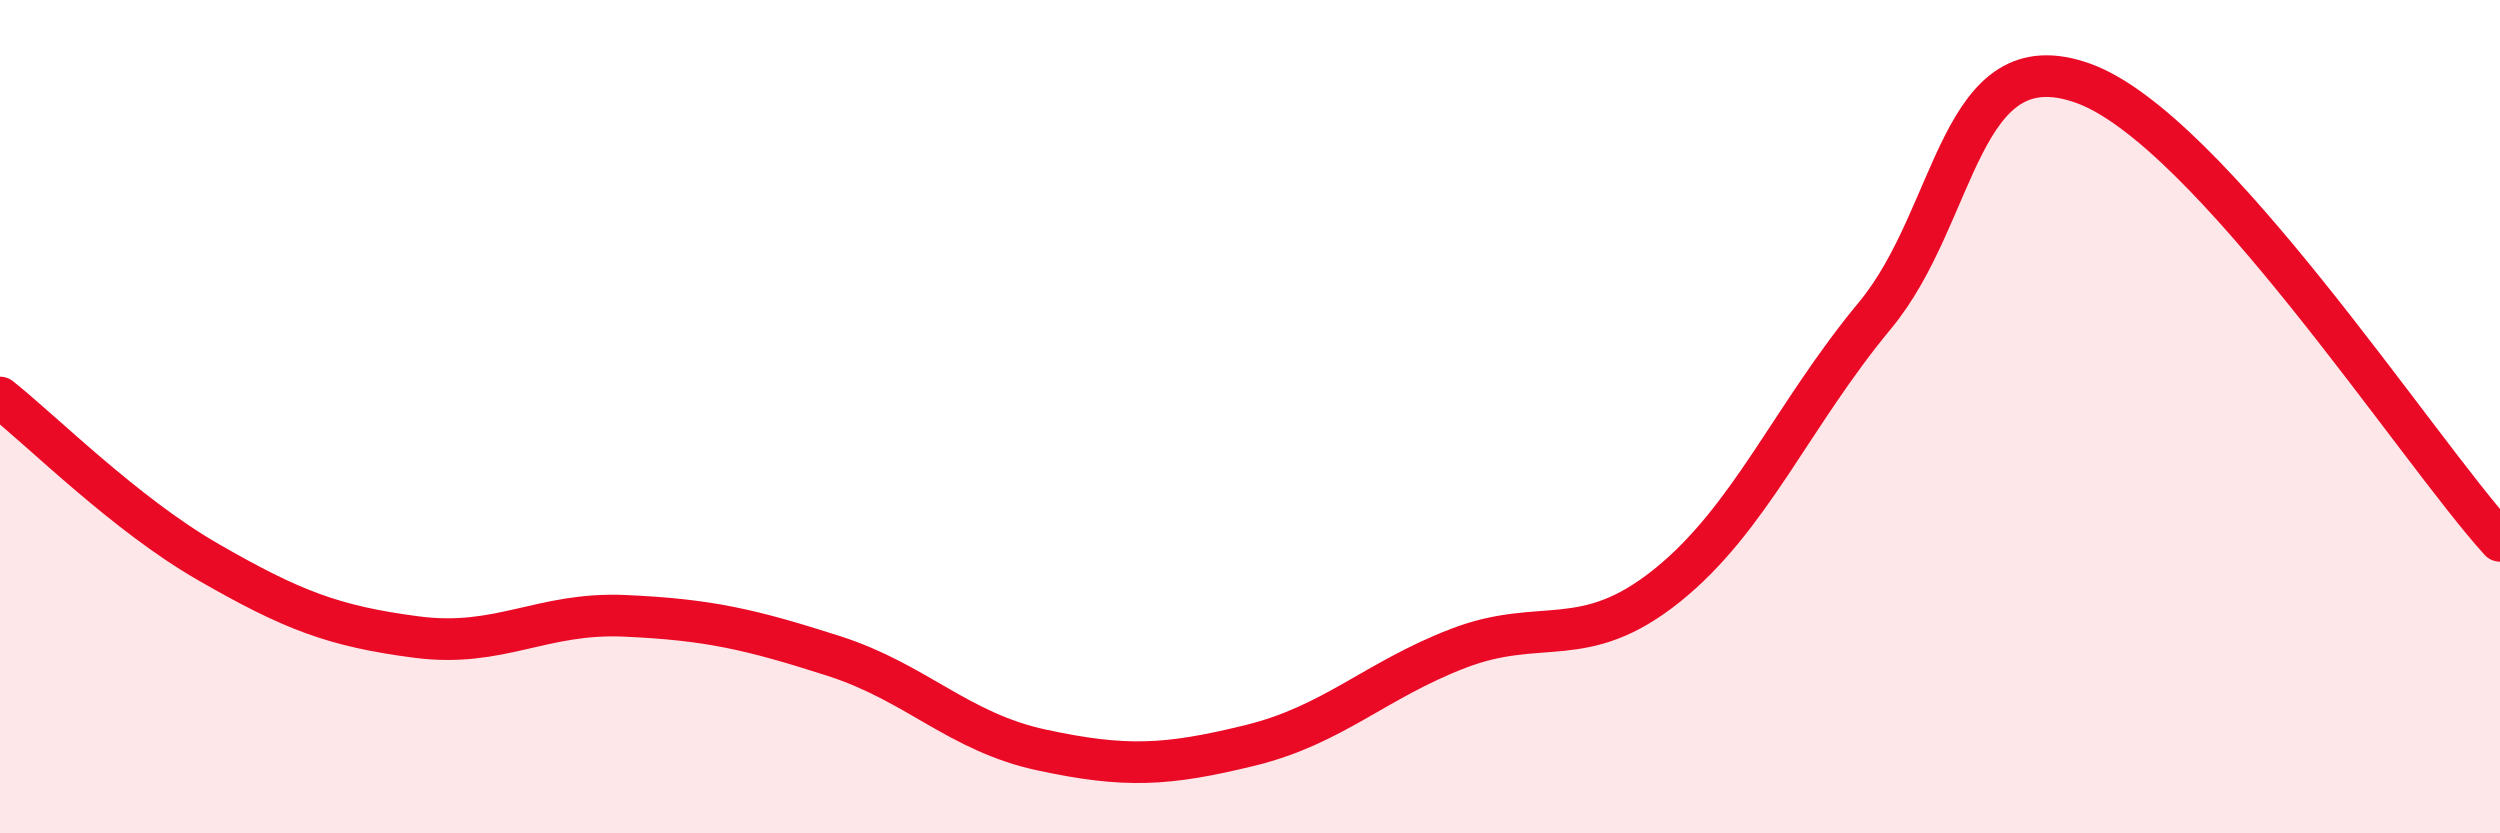
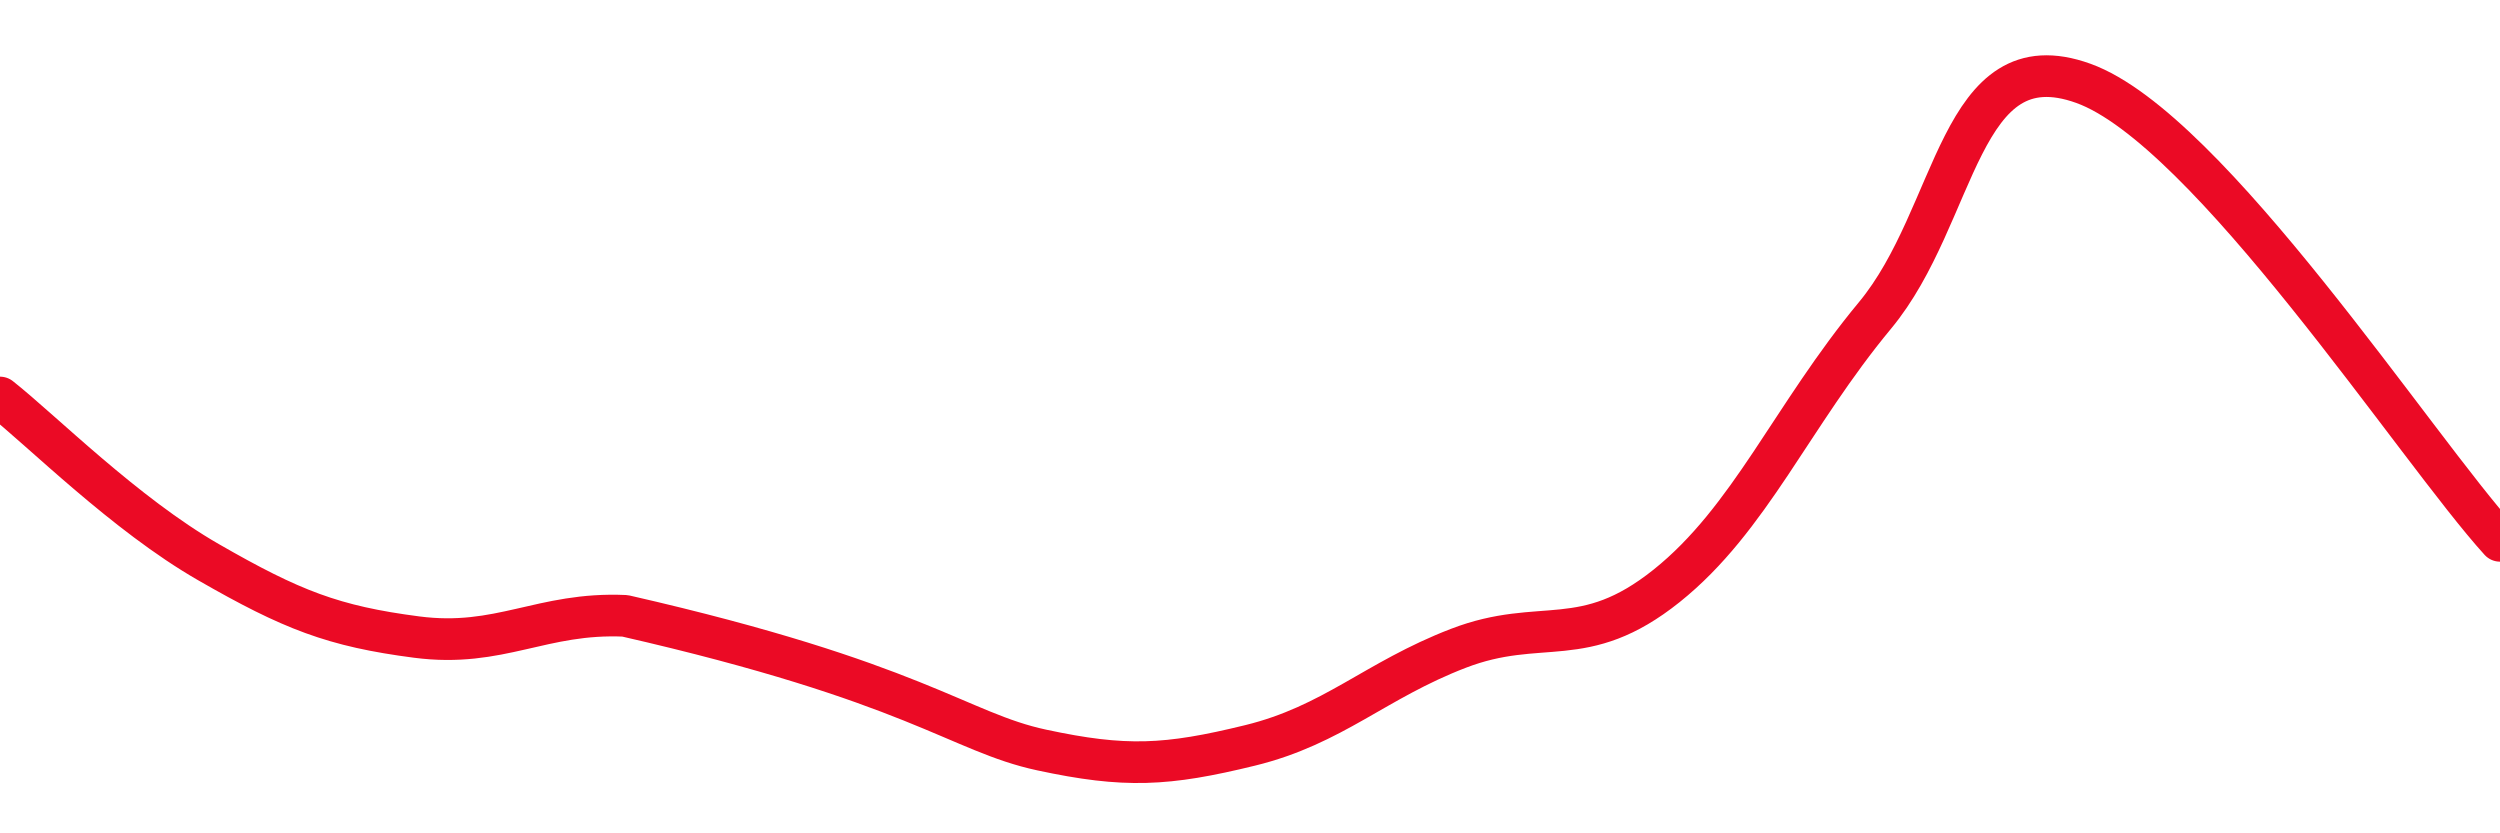
<svg xmlns="http://www.w3.org/2000/svg" width="60" height="20" viewBox="0 0 60 20">
-   <path d="M 0,9.54 C 1,10.33 3,12.34 5,13.49 C 7,14.64 8,15.03 10,15.29 C 12,15.55 13,14.69 15,14.78 C 17,14.87 18,15.1 20,15.74 C 22,16.38 23,17.57 25,18 C 27,18.43 28,18.38 30,17.89 C 32,17.4 33,16.33 35,15.56 C 37,14.79 38,15.66 40,14.06 C 42,12.46 43,9.98 45,7.57 C 47,5.16 47,0.92 50,2 C 53,3.08 58,10.78 60,12.98L60 20L0 20Z" fill="#EB0A25" opacity="0.1" stroke-linecap="round" stroke-linejoin="round" />
-   <path d="M 0,9.54 C 1,10.33 3,12.34 5,13.49 C 7,14.64 8,15.03 10,15.29 C 12,15.55 13,14.69 15,14.78 C 17,14.87 18,15.1 20,15.74 C 22,16.38 23,17.57 25,18 C 27,18.43 28,18.38 30,17.89 C 32,17.4 33,16.33 35,15.56 C 37,14.79 38,15.66 40,14.06 C 42,12.46 43,9.98 45,7.57 C 47,5.16 47,0.92 50,2 C 53,3.08 58,10.78 60,12.98" stroke="#EB0A25" stroke-width="1" fill="none" stroke-linecap="round" stroke-linejoin="round" />
+   <path d="M 0,9.54 C 1,10.33 3,12.34 5,13.49 C 7,14.64 8,15.03 10,15.29 C 12,15.55 13,14.69 15,14.78 C 22,16.38 23,17.57 25,18 C 27,18.43 28,18.38 30,17.89 C 32,17.4 33,16.33 35,15.56 C 37,14.79 38,15.66 40,14.06 C 42,12.46 43,9.98 45,7.57 C 47,5.16 47,0.92 50,2 C 53,3.08 58,10.78 60,12.98" stroke="#EB0A25" stroke-width="1" fill="none" stroke-linecap="round" stroke-linejoin="round" />
</svg>